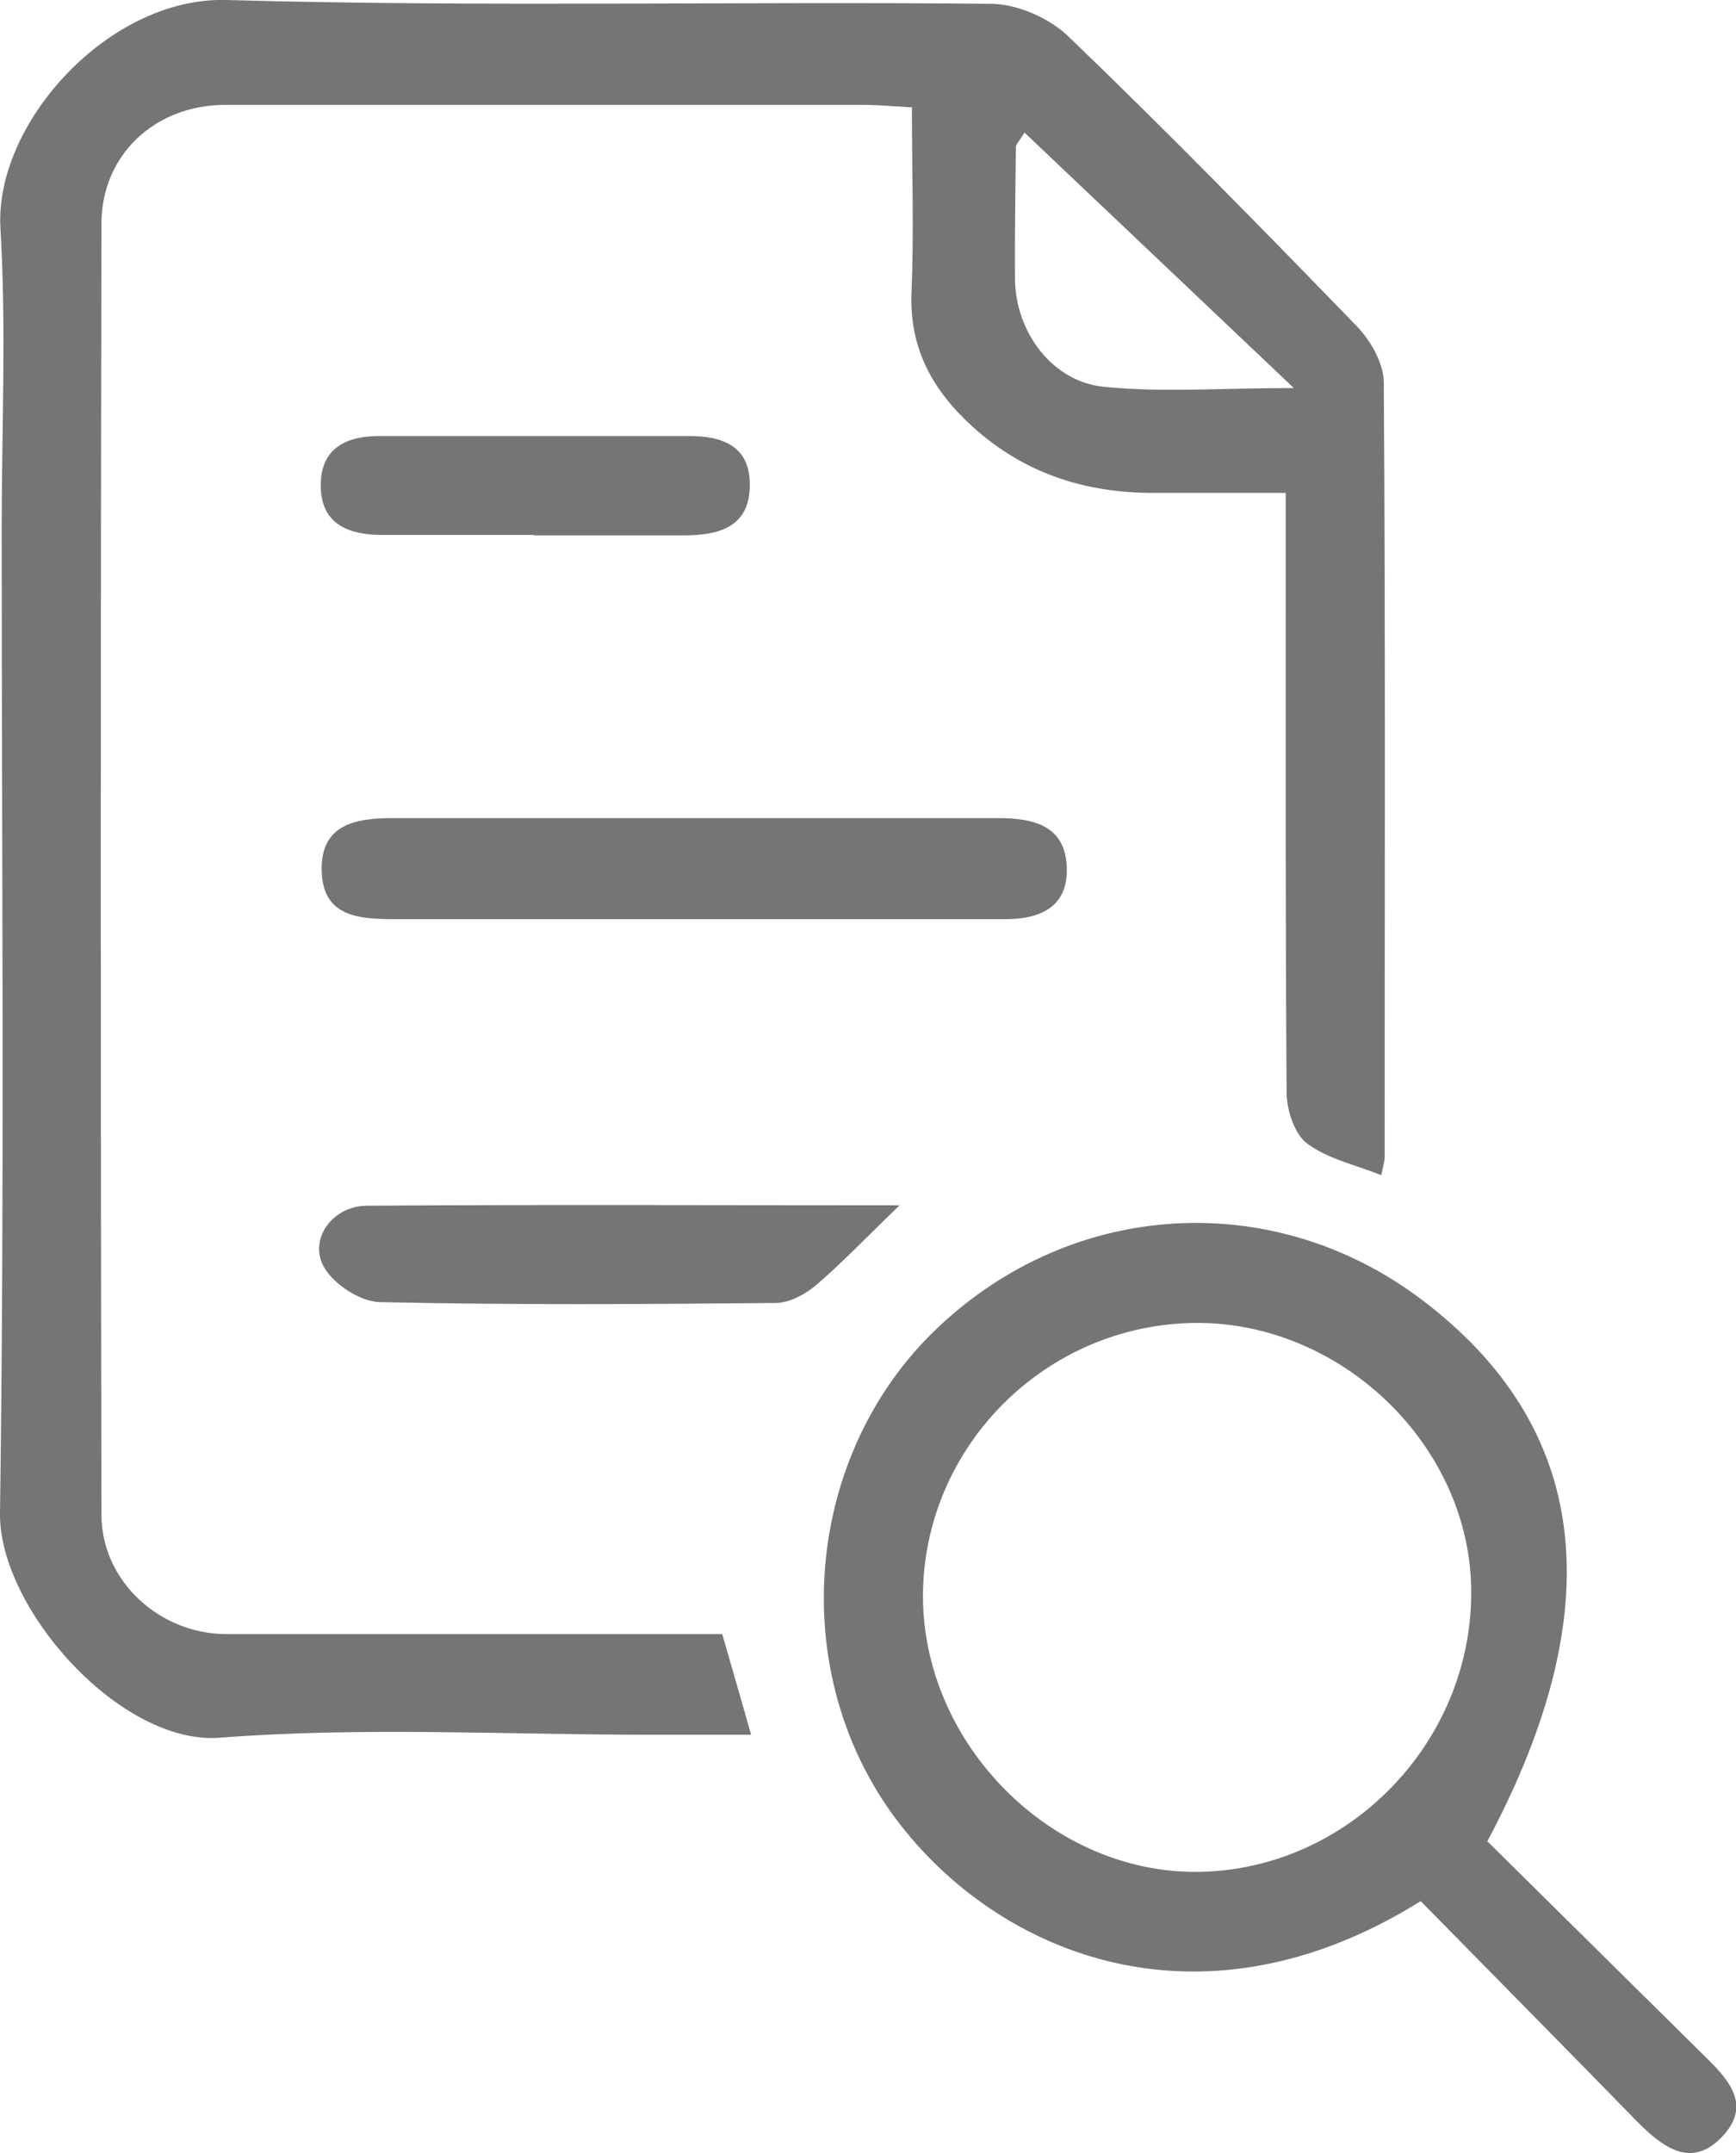
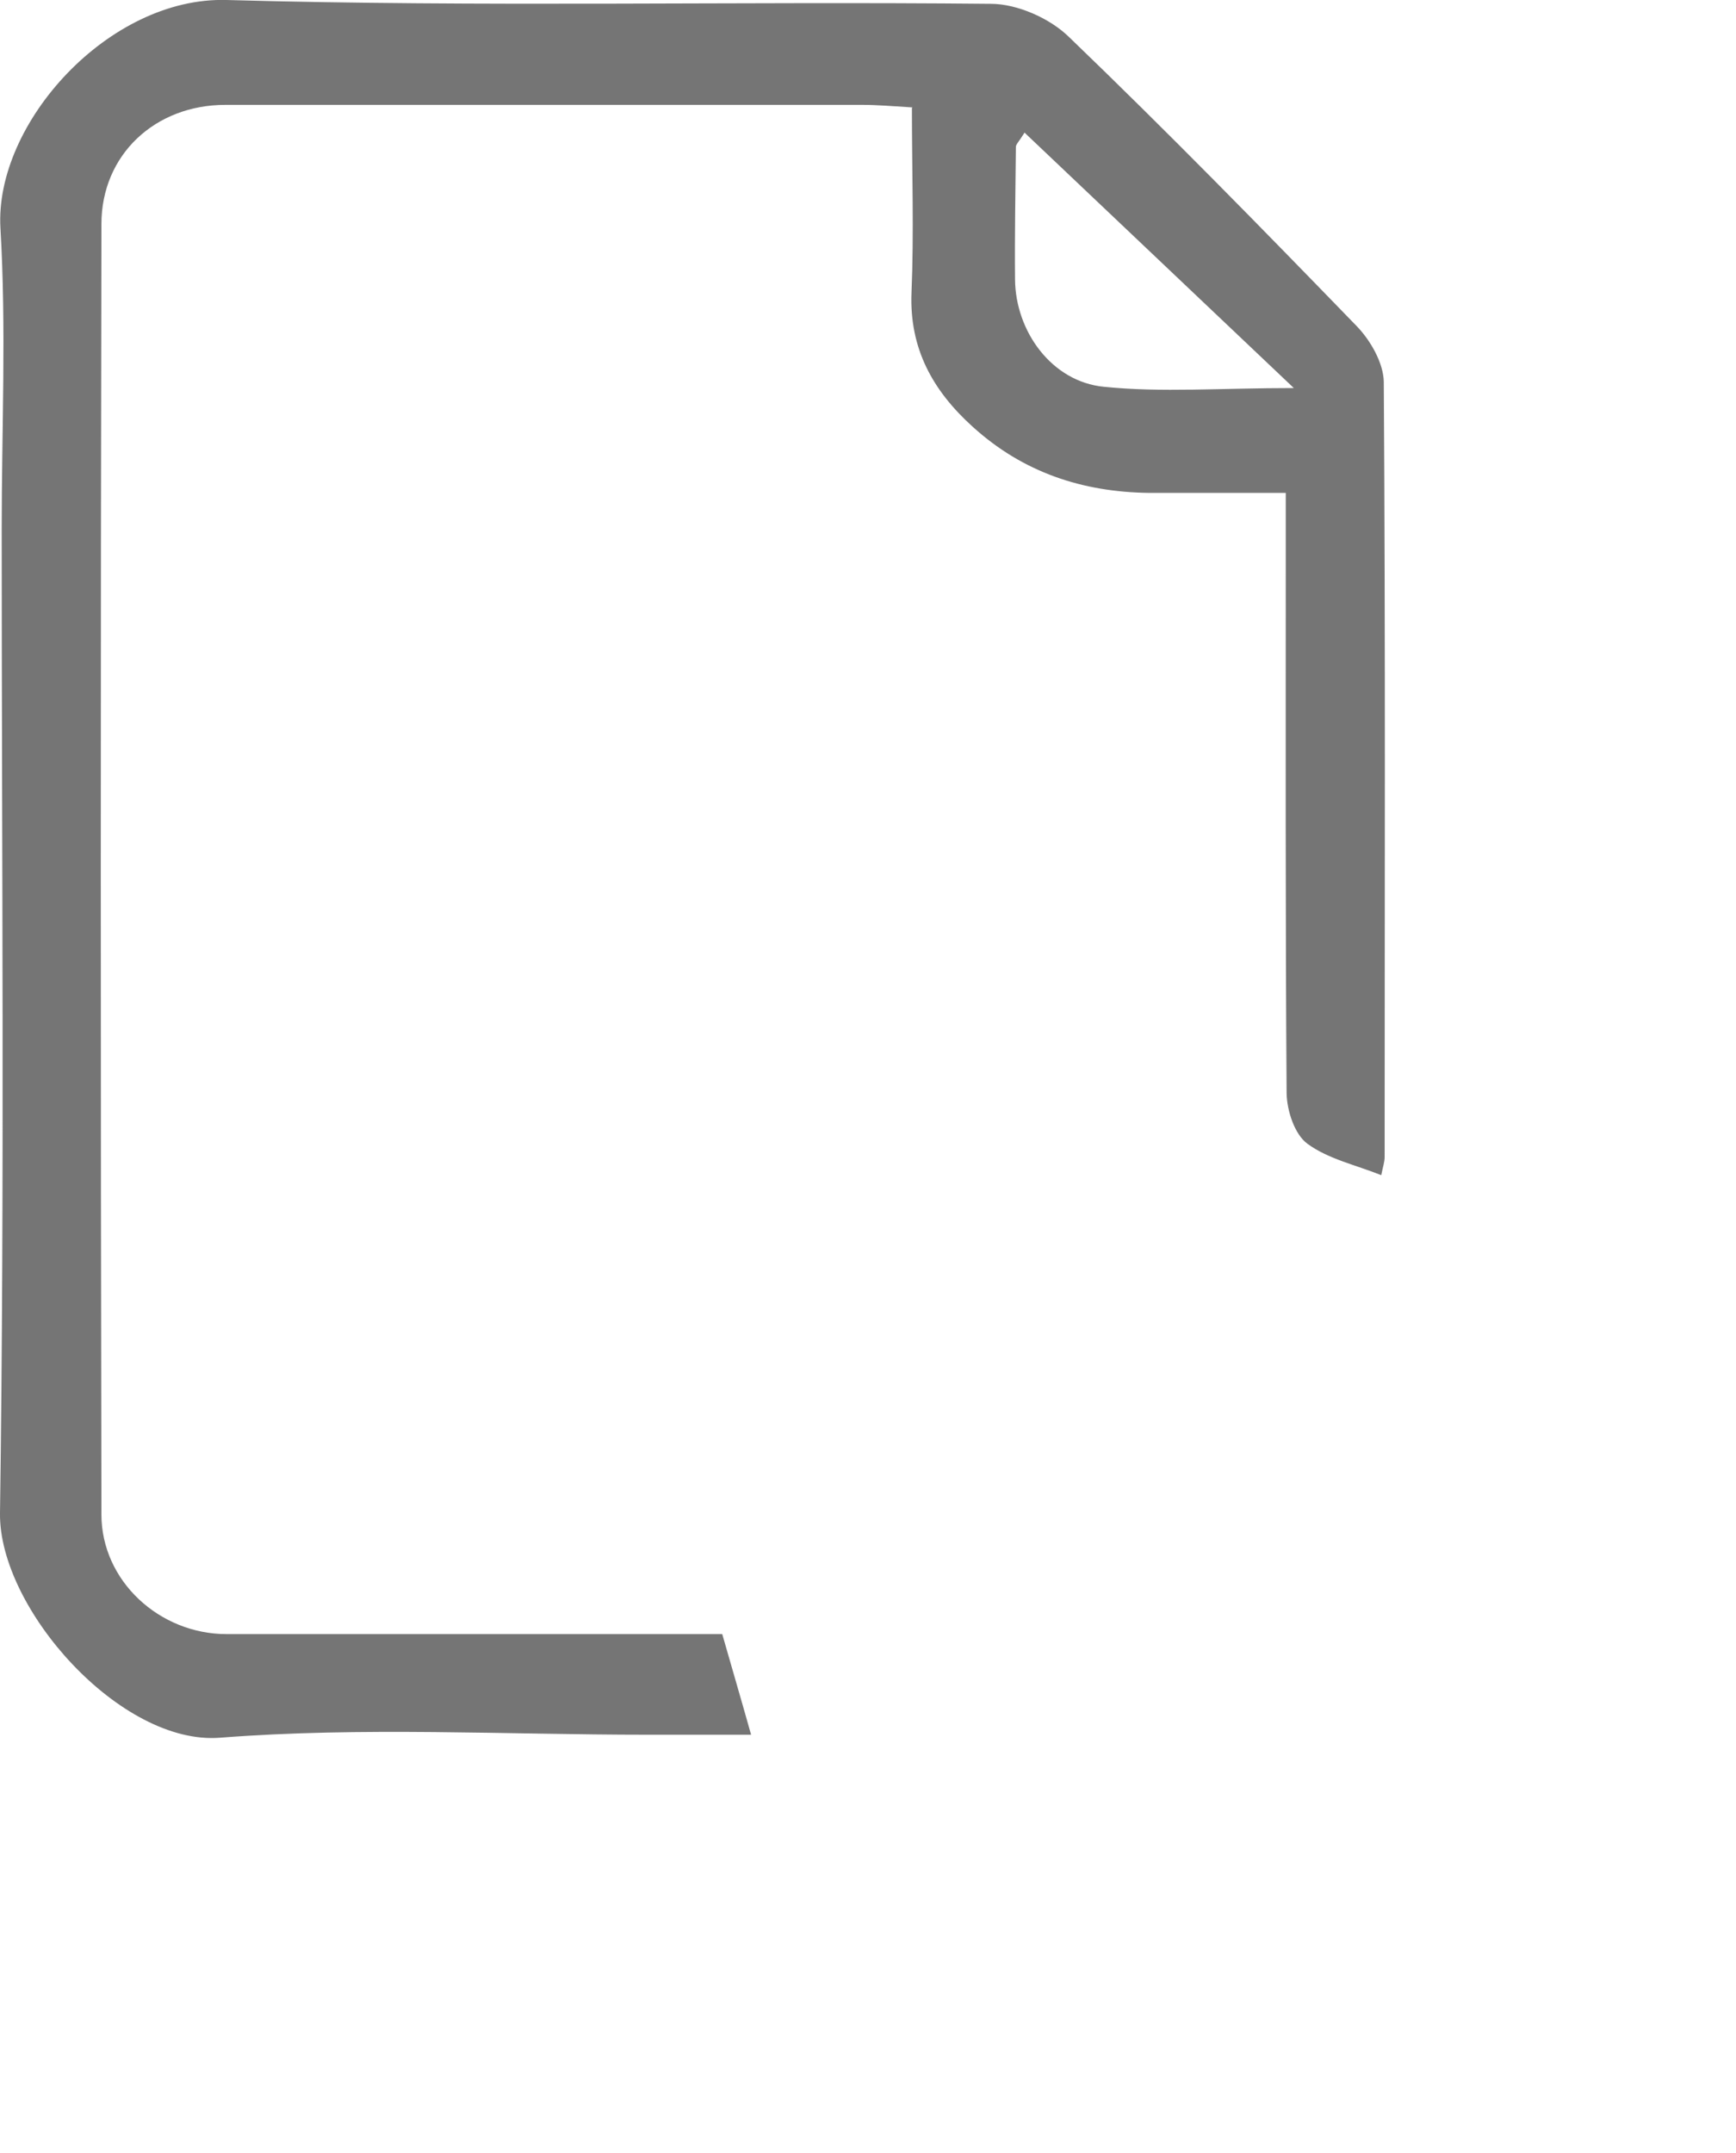
<svg xmlns="http://www.w3.org/2000/svg" id="uuid-121d2253-fa51-4788-86c7-34a6bdf327f3" viewBox="0 0 40.91 50.72">
  <g id="uuid-e3c4301e-4c10-487d-b185-421814116b00">
    <path d="m21.5,2.53c-.48-.03-.83-.06-1.18-.06-5,0-10,0-15.01,0-1.65,0-2.92,1.17-2.92,2.81-.02,10.13-.02,20.26,0,30.39,0,1.57,1.37,2.82,2.95,2.82,3.88,0,7.75,0,11.68,0,.22.77.43,1.48.68,2.37-.87,0-1.65,0-2.43,0-3.36,0-6.74-.19-10.08.07C2.85,41.12-.03,37.89,0,35.64c.11-7.73.04-15.46.04-23.18,0-2.36.11-4.73-.03-7.09C-.13,2.9,2.57-.08,5.34,0c6,.17,12,.03,18.01.09.62,0,1.39.34,1.84.78,2.31,2.22,4.55,4.51,6.78,6.81.33.34.63.87.64,1.31.04,6.09.02,12.17.02,18.26,0,.12-.04.23-.08.43-.6-.24-1.25-.38-1.74-.74-.3-.22-.48-.77-.49-1.18-.03-4.2-.02-8.41-.02-12.61,0-.47,0-.94,0-1.54-1.16,0-2.19,0-3.22,0-1.57-.02-2.97-.48-4.16-1.56-.94-.85-1.49-1.84-1.44-3.15.06-1.43.01-2.86.01-4.35Zm2.64.6c-.13.21-.2.27-.2.33-.01,1.04-.03,2.08-.02,3.12.01,1.23.87,2.41,2.09,2.53,1.36.14,2.75.03,4.48.03-2.26-2.14-4.27-4.05-6.35-6.02Z" style="fill:#757575;" />
-     <path d="m35.05,43.37c1.71,1.69,3.38,3.34,5.06,5,.56.55,1.2,1.16.5,1.93-.74.81-1.43.28-2.04-.34-1.7-1.74-3.41-3.47-5.09-5.18-5.32,3.32-10.16,1.15-12.48-2.09-2.48-3.48-2-8.47,1.08-11.4,3.19-3.04,7.92-3.32,11.42-.68,3.95,2.98,4.5,7.23,1.55,12.76Zm-.38-5.87c0-3.42-3.04-6.37-6.51-6.34-3.53.04-6.4,2.92-6.41,6.43,0,3.5,3.04,6.55,6.5,6.5,3.52-.05,6.43-3.04,6.42-6.59Z" style="fill:#757575;" />
-     <path d="m16.39,21.65c-2.36,0-4.72,0-7.08,0-.85,0-1.71-.05-1.73-1.15-.02-1.08.79-1.23,1.67-1.23,4.76,0,9.51,0,14.27,0,.83,0,1.59.17,1.62,1.17.03.91-.61,1.21-1.44,1.21-2.44,0-4.88,0-7.32,0Z" style="fill:#757575;" />
-     <path d="m21.21,28.38c-.84.81-1.39,1.39-1.99,1.9-.25.21-.61.4-.92.41-3.12.03-6.23.05-9.35-.02-.45-.01-1.06-.4-1.3-.8-.4-.65.17-1.47,1-1.47,4.06-.03,8.13-.01,12.56-.01Z" style="fill:#757575;" />
-     <path d="m12.59,12.6c-1.2,0-2.39,0-3.59,0-.82,0-1.46-.28-1.44-1.2.01-.85.61-1.13,1.38-1.13,2.43,0,4.86,0,7.29,0,.81,0,1.46.24,1.44,1.19-.02.95-.72,1.14-1.5,1.15-1.2,0-2.39,0-3.59,0Z" style="fill:#757575;" />
+     <path d="m21.21,28.38Z" style="fill:#757575;" />
  </g>
</svg>